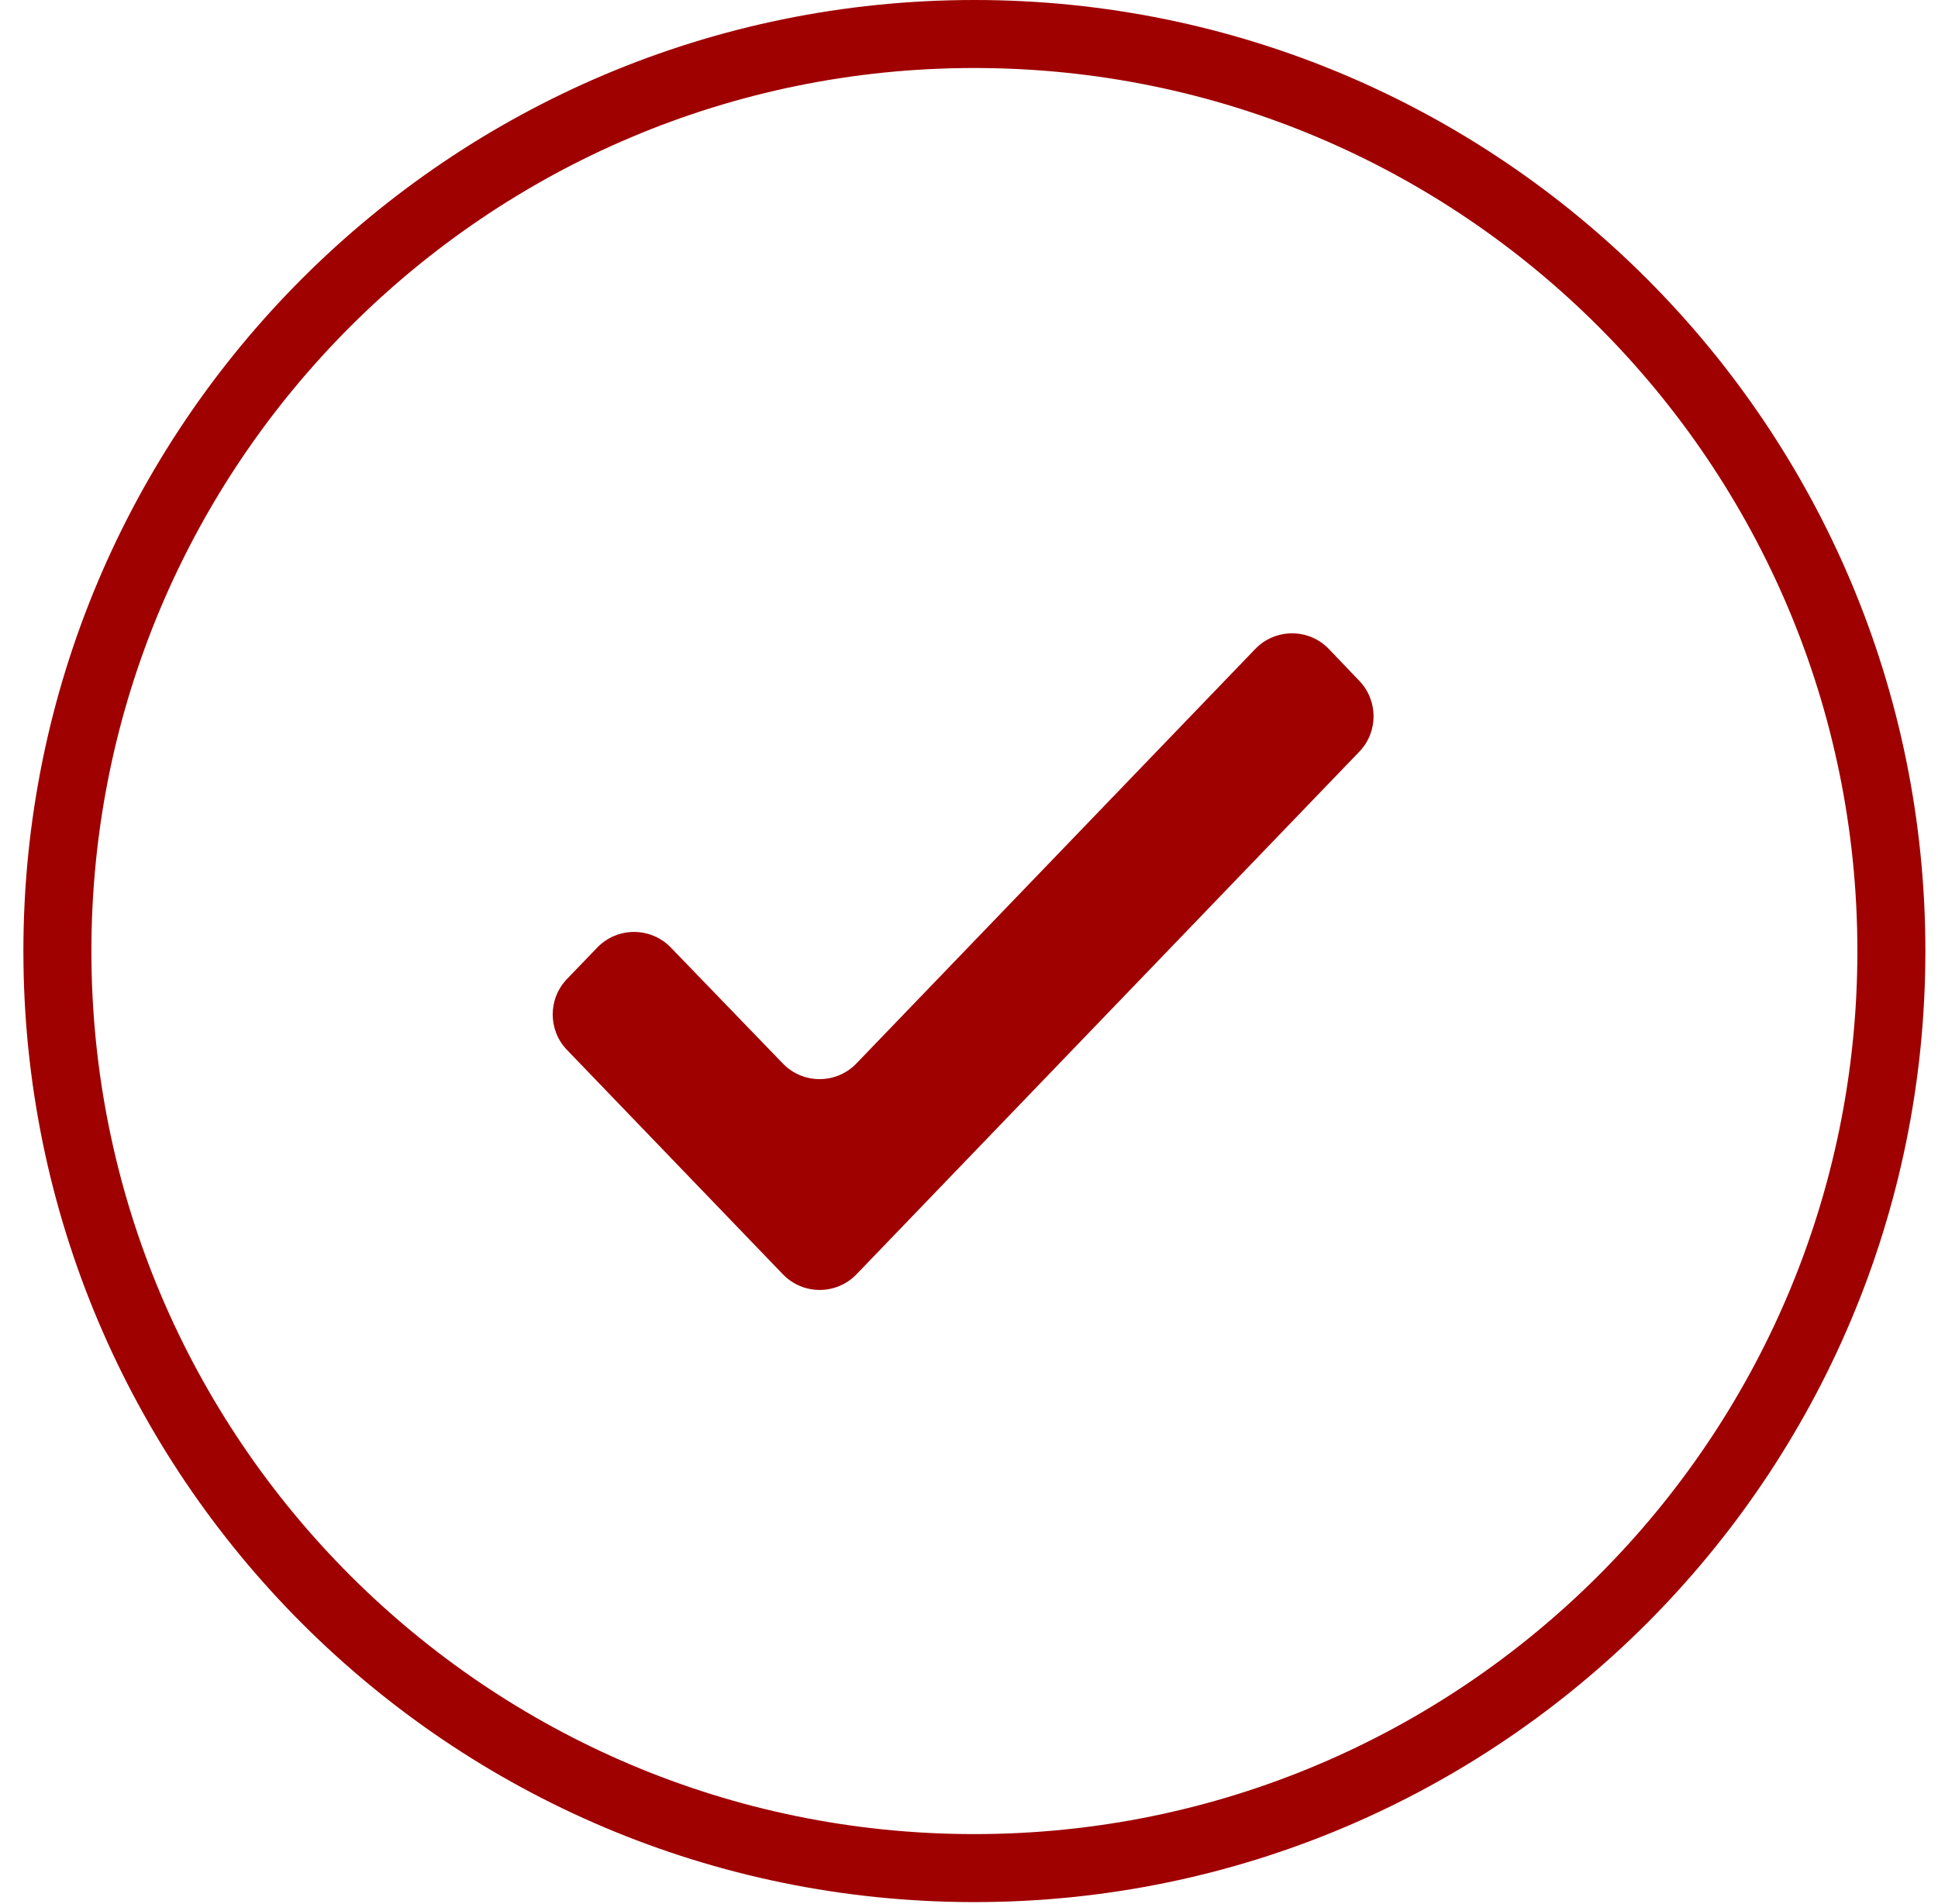
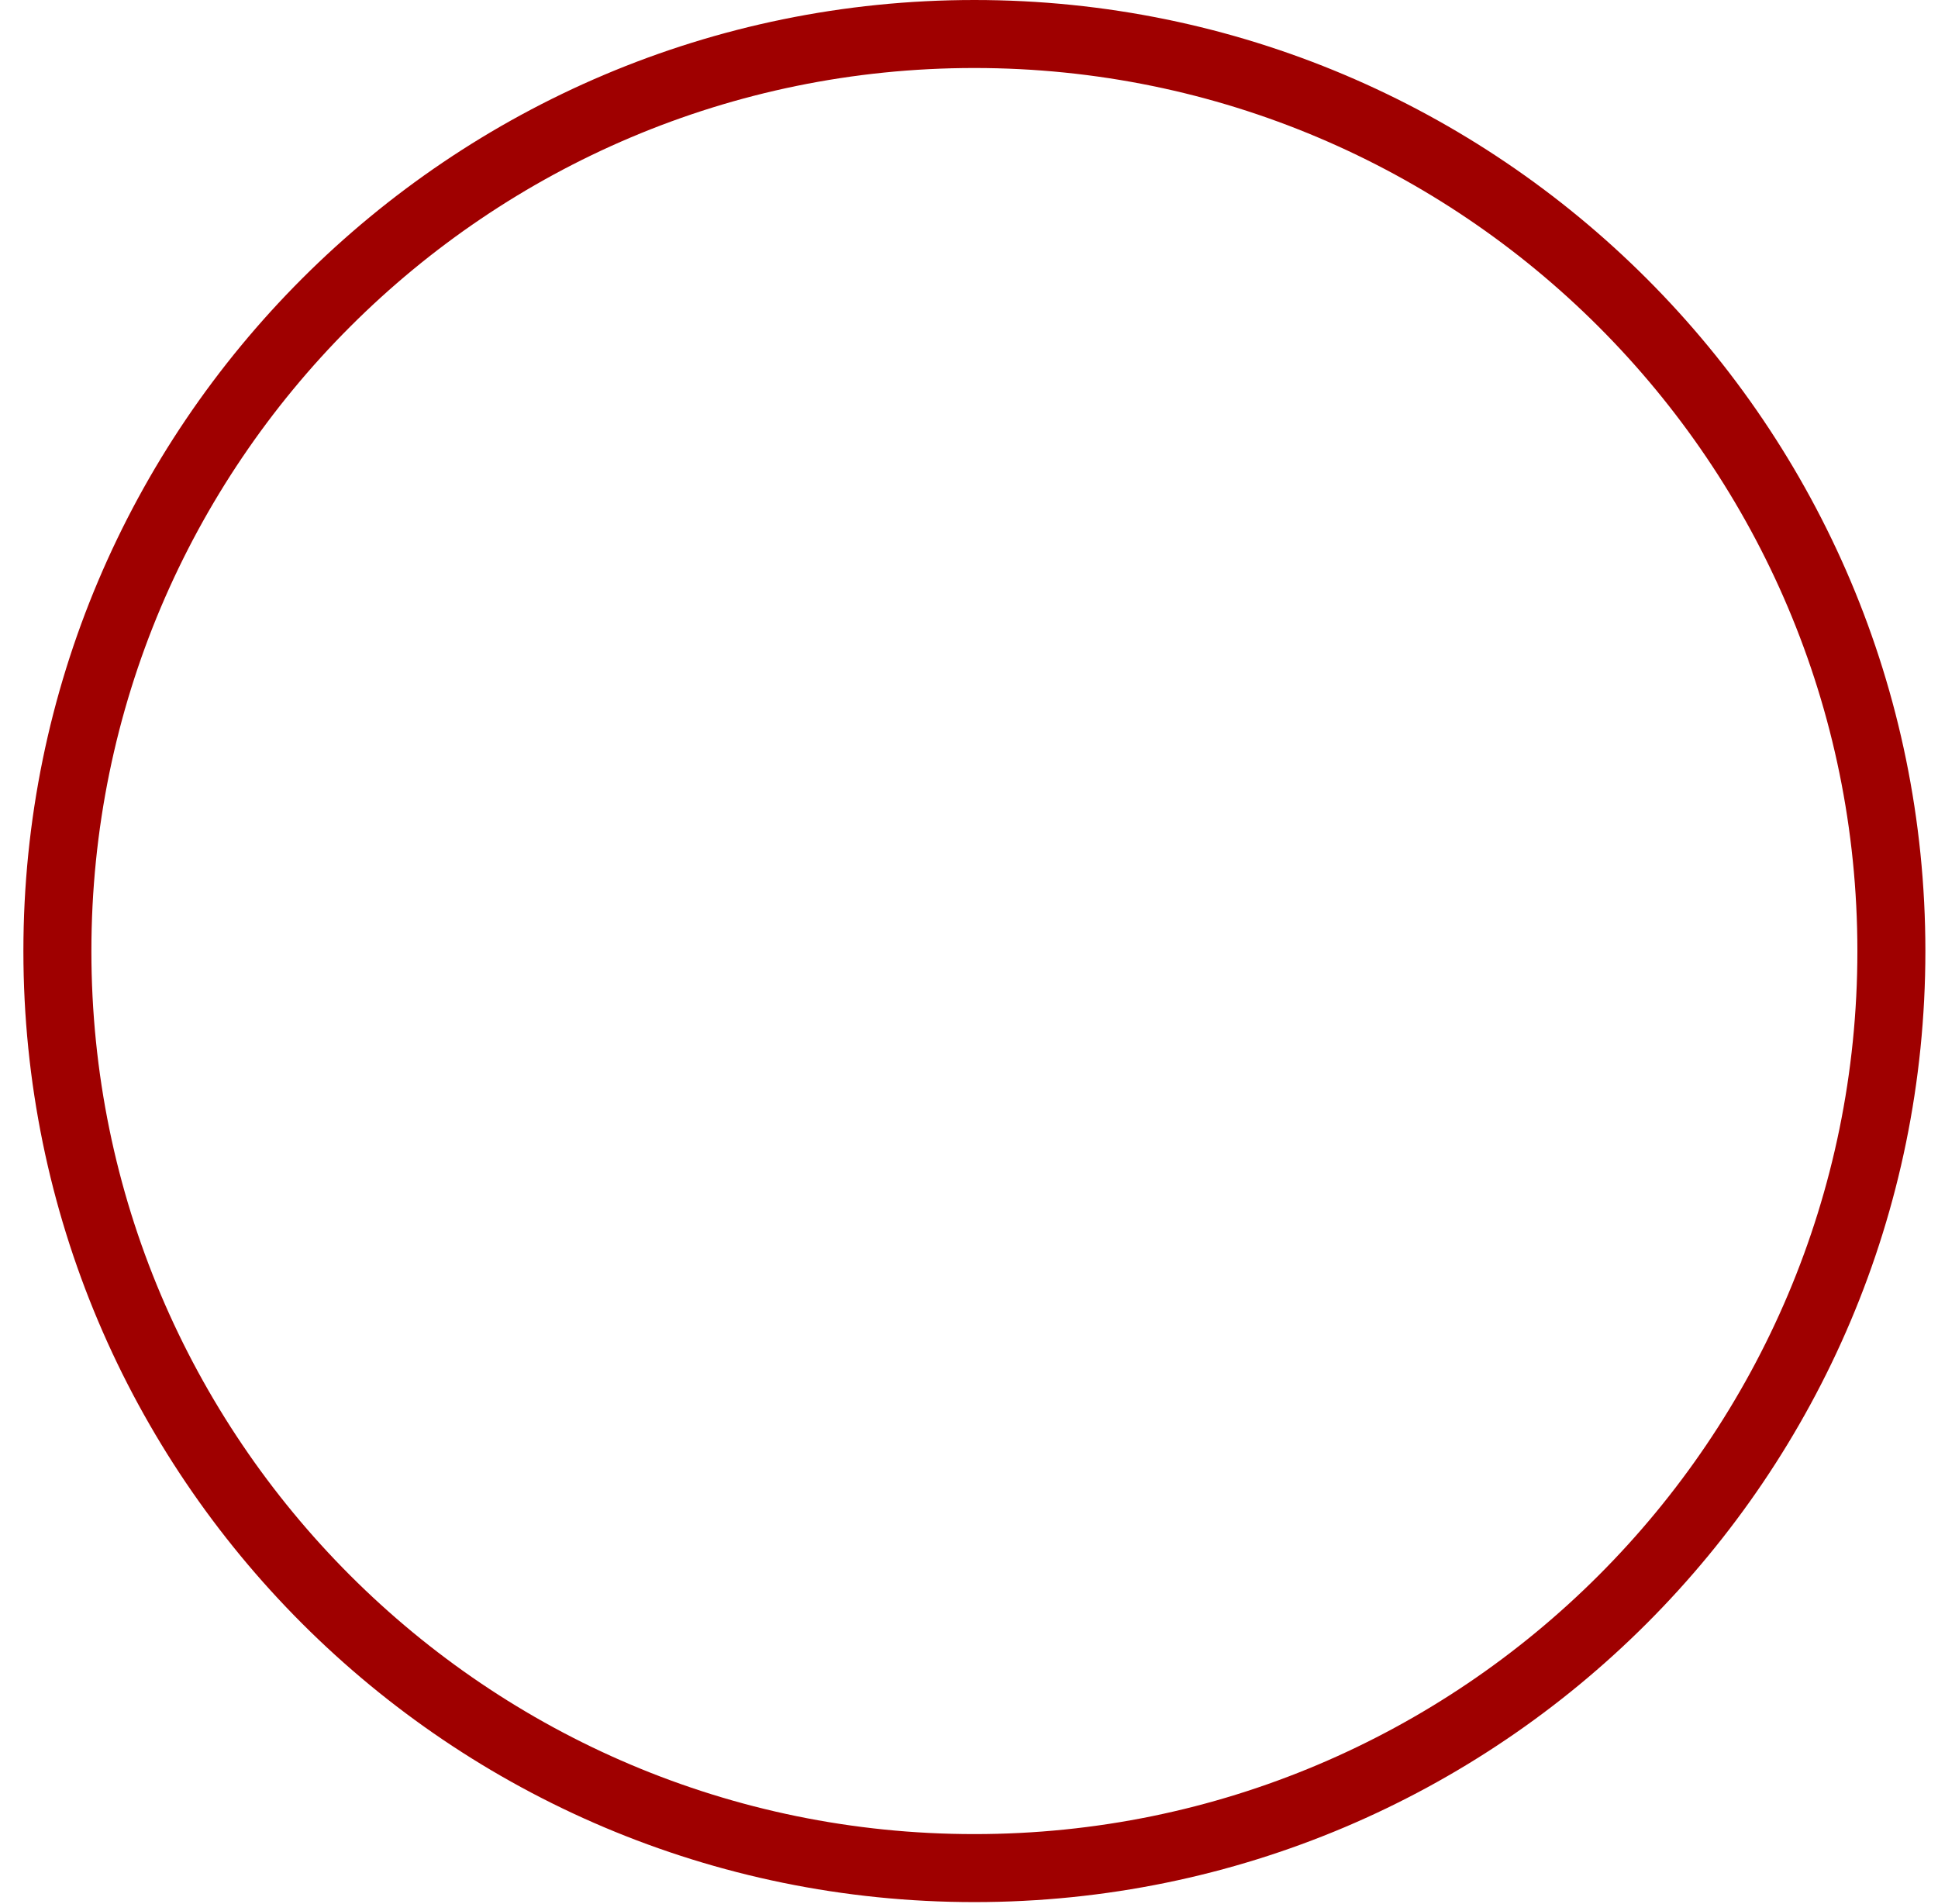
<svg xmlns="http://www.w3.org/2000/svg" width="57" height="56" viewBox="0 0 57 56" fill="none">
  <path d="M1.688 27.971C1.688 13.083 13.77 1 28.658 1C43.546 1 55.629 13.083 55.629 27.971C55.629 42.858 43.546 54.941 28.658 54.941C13.77 54.941 1.688 42.858 1.688 27.971Z" stroke="#9f0000" stroke-width="2" />
-   <path d="M39.088 19.091C38.498 18.473 37.511 18.471 36.918 19.088L25.189 31.276C24.599 31.89 23.616 31.891 23.025 31.278L19.73 27.867C19.138 27.255 18.156 27.256 17.565 27.869L16.676 28.793C16.116 29.375 16.116 30.296 16.676 30.878L23.025 37.476C23.616 38.091 24.6 38.091 25.192 37.476L39.979 22.108C40.538 21.528 40.539 20.61 39.983 20.027L39.088 19.091Z" fill="#9f0000" />
</svg>